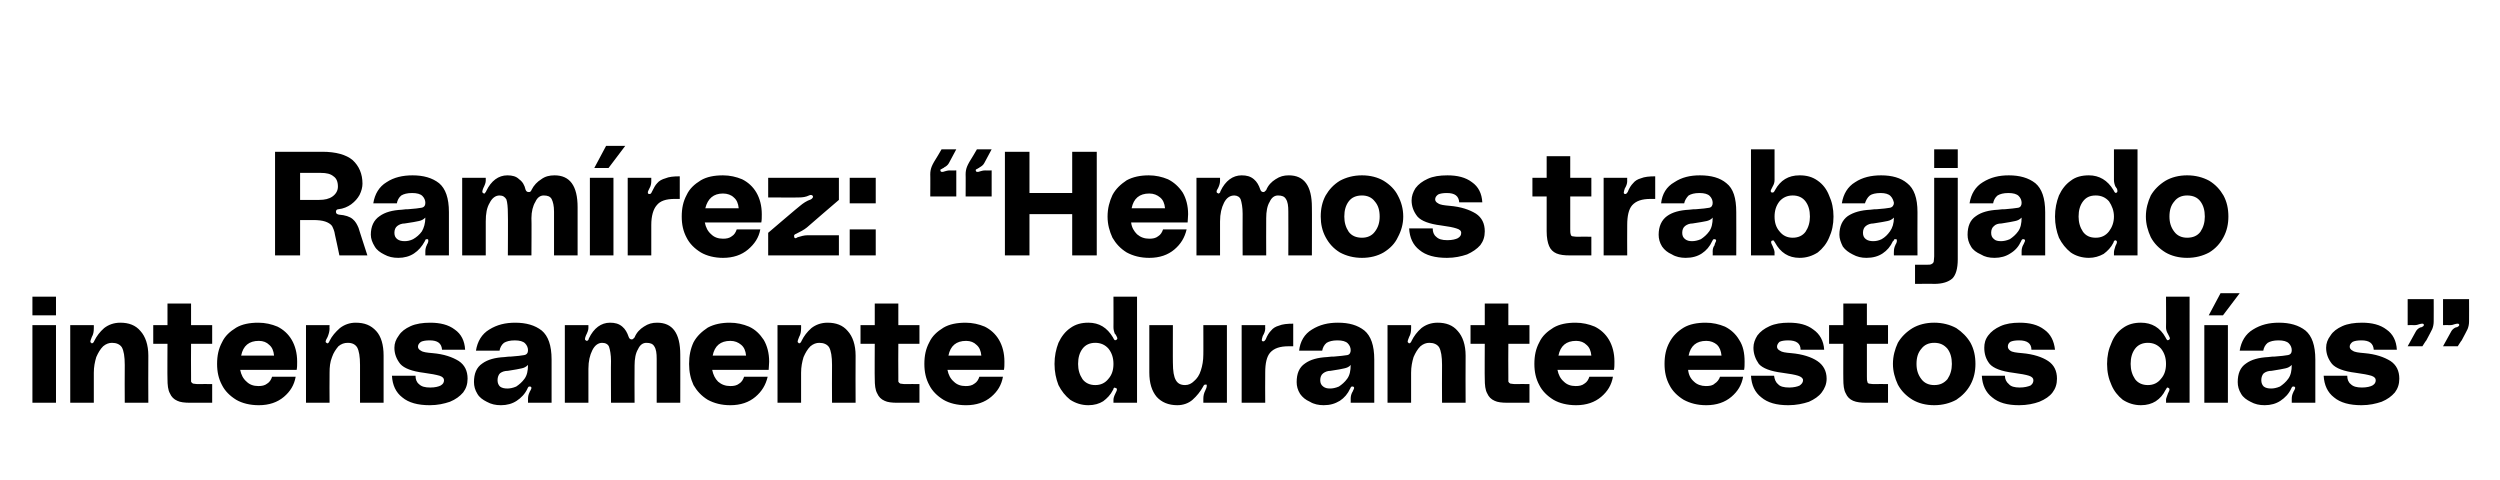
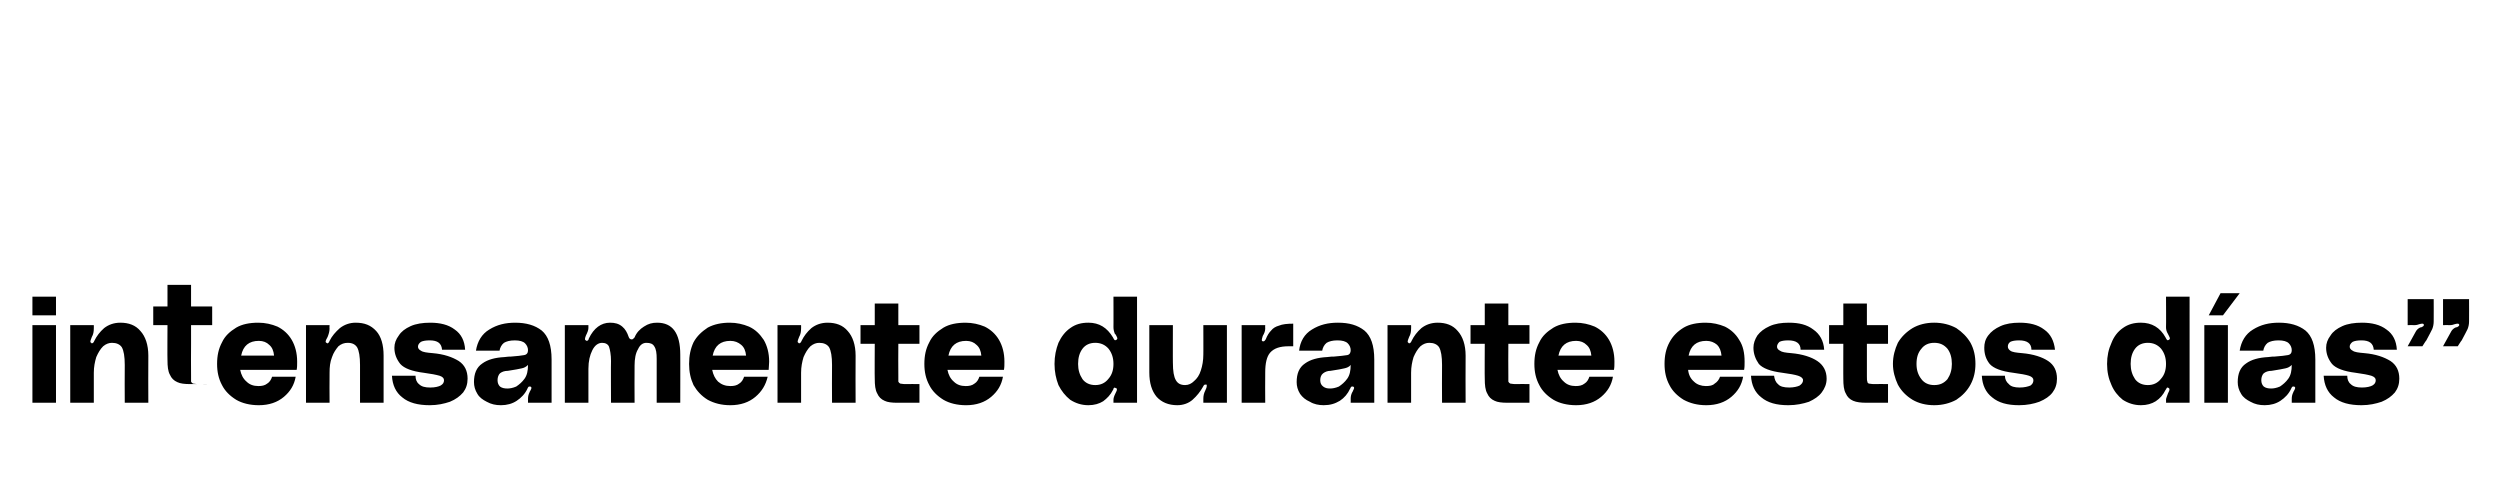
<svg xmlns="http://www.w3.org/2000/svg" version="1.1" width="509px" height="97.8px" viewBox="0 -28 509 97.8" style="top:-28px">
  <desc>Ram rez: “Hemos trabajado intensamente durante estos d as”</desc>
  <defs />
  <g id="Polygon36906">
-     <path d="m6.6 32.4h4.8v3.8H6.6v-3.8zm0 5.8h4.8V54H6.6V38.2zm17.9-.5c1.7 0 3.1.5 4.1 1.7c1 1.1 1.6 2.8 1.6 5c-.04 0 0 9.6 0 9.6h-4.8s-.04-7.68 0-7.7c0-1.7-.2-2.9-.6-3.6c-.4-.6-1.1-.9-2-.9c-.6 0-1.2.2-1.8.7c-.6.6-1 1.3-1.4 2.2c-.3 1-.5 2-.5 3.2c.02.01 0 6.1 0 6.1h-4.8V38.2h4.8s.02.71 0 .7c0 .6-.1 1.2-.4 1.7c-.2.5-.3.8-.3.9c0 .2.1.3.2.3c0 .1.1.1.1.1c.2 0 .4-.2.5-.5c.5-1 1.1-1.8 2-2.6c.9-.7 2-1.1 3.3-1.1zM38.9 42s-.04 6.6 0 6.6v1.1c.1.2.2.3.4.4c.2 0 .5.1 1 .1c0-.04 2.9 0 2.9 0v3.8h-4.5c-1.1 0-2-.1-2.6-.4c-.7-.3-1.2-.8-1.5-1.5c-.4-.7-.5-1.7-.5-3c-.04.04 0-7.1 0-7.1h-2.9v-3.8h2.9v-4.4h4.8v4.4h4.3v3.8h-4.3zm21.6 3.6c0 .7 0 1.2-.1 1.7H48.9c.2 1 .6 1.8 1.3 2.4c.6.6 1.4.9 2.4.9c.7 0 1.3-.1 1.8-.5c.5-.3.8-.8 1-1.4h4.8c-.3 1.7-1.1 3-2.4 4.1c-1.3 1.1-3 1.7-5.1 1.7c-1.8 0-3.4-.4-4.6-1.1c-1.3-.8-2.3-1.8-2.9-3c-.7-1.3-1-2.7-1-4.3c0-1.7.3-3.1 1-4.4c.6-1.3 1.6-2.2 2.9-3c1.2-.7 2.7-1 4.5-1c1.4 0 2.7.3 3.9.8c1.2.6 2.2 1.5 2.9 2.7c.7 1.2 1.1 2.7 1.1 4.4zm-7.8-4.2c-2 0-3.2 1-3.6 3h6.7c-.1-1-.4-1.7-1-2.2c-.5-.5-1.2-.8-2.1-.8zm19.7-3.7c1.8 0 3.1.5 4.2 1.7c1 1.1 1.5 2.8 1.5 5v9.6h-4.8v-7.7c0-1.7-.2-2.9-.6-3.6c-.4-.6-1-.9-1.9-.9c-.7 0-1.3.2-1.9.7c-.5.6-1 1.3-1.3 2.2c-.4 1-.5 2-.5 3.2c-.04.01 0 6.1 0 6.1h-4.8V38.2h4.8s-.04.71 0 .7c0 .6-.2 1.2-.4 1.7c-.3.5-.4.8-.4.9c0 .2.1.3.2.3c.1.1.1.1.2.1c.1 0 .3-.2.4-.5c.5-1 1.2-1.8 2.1-2.6c.9-.7 2-1.1 3.2-1.1zm12.2 10.8c0 .7.2 1.3.7 1.7c.5.5 1.2.7 2.3.7c1 0 1.7-.2 2.1-.4c.5-.3.7-.6.7-1.1c0-.4-.3-.7-.9-.9c-.7-.2-1.7-.4-3.2-.6c-2.4-.3-4-.9-4.8-1.8c-.8-1-1.2-2.1-1.2-3.3c0-.9.3-1.7.9-2.5c.5-.8 1.3-1.4 2.4-1.9c1.1-.5 2.5-.7 4-.7c2 0 3.7.4 5 1.4c1.3.9 2 2.3 2.1 4.1H90c-.1-1.3-.9-1.9-2.5-1.9c-.8 0-1.4.1-1.8.3c-.4.3-.6.6-.6 1c0 .3.2.6.6.8c.4.3 1.2.4 2.4.5c2.3.2 4 .8 5.3 1.6c1.2.8 1.8 2 1.8 3.6c0 1.1-.3 2-.9 2.8c-.7.8-1.5 1.4-2.7 1.9c-1.2.4-2.5.7-4.1.7c-2.4 0-4.3-.5-5.6-1.6c-1.3-1-2-2.5-2.1-4.4c.04-.02 4.8 0 4.8 0c0 0-.02-.02 0 0zm11.9 1.3c0-1.7.5-3 1.7-3.8c1.1-.8 2.6-1.2 4.5-1.3c.6-.1 1.1-.1 1.3-.1c1.3-.1 2.2-.2 2.7-.3c.6-.1.8-.5.8-1c0-.5-.2-1-.6-1.4c-.4-.4-1.1-.6-2.1-.6c-1 0-1.7.2-2.2.5c-.5.4-.8 1-.9 1.6h-4.8c.3-1.9 1.2-3.4 2.7-4.3c1.6-1 3.3-1.4 5.3-1.4c2.2 0 4 .5 5.4 1.6c1.3 1.1 2 3 2 5.9v8.8h-4.8v-.8c0-.5.1-.9.3-1.3c0-.1.1-.2.2-.4c.1-.2.2-.4.2-.5c0-.2-.1-.2-.2-.3h-.2c-.1 0-.2 0-.3.2c-.1.1-.1.2-.1.2c-.5 1.1-1.3 1.9-2.2 2.5c-.9.6-2 .9-3.2.9c-1.1 0-2-.2-2.9-.7c-.8-.4-1.5-.9-1.9-1.6c-.5-.8-.7-1.6-.7-2.4zm11-3.5c-.4.4-.8.6-1.3.7c-.5.1-1.4.3-2.8.5c-.7 0-1.2.2-1.6.5c-.3.3-.5.8-.5 1.4c0 .6.2 1 .5 1.3c.4.3.9.4 1.5.4c.5 0 1.1-.1 1.8-.4c.6-.4 1.2-.9 1.7-1.6c.5-.7.7-1.6.7-2.8zm26.3-8.6c3.1 0 4.7 2.1 4.7 6.5c.02-.04 0 9.8 0 9.8h-4.8s.02-8.88 0-8.9c0-1.2-.1-2-.5-2.6c-.3-.5-.8-.7-1.6-.7c-.7 0-1.3.4-1.7 1.3c-.5.8-.7 2-.7 3.3c-.04.04 0 7.6 0 7.6h-4.8s-.04-8.52 0-8.5c0-1.3-.2-2.3-.4-2.9c-.2-.5-.7-.8-1.4-.8c-.8 0-1.5.5-2 1.5c-.5 1-.8 2.2-.8 3.8v6.9H115V38.2h4.8v.6c0 .4-.2.9-.5 1.5c-.1.3-.2.5-.2.7c0 .2.1.3.2.3c.1.1.1.1.2.1c.1 0 .2-.1.3-.2c0-.1.1-.2.1-.3c1-2.1 2.5-3.2 4.3-3.2c1 0 1.8.2 2.5.8c.6.5 1 1.2 1.3 2.1c.1.3.3.5.6.5c.1 0 .2 0 .3-.1l.3-.3c.4-1 1.1-1.7 1.9-2.2c.9-.6 1.7-.8 2.7-.8zm22.8 7.9c0 .7-.1 1.2-.1 1.7H145c.2 1 .6 1.8 1.2 2.4c.7.6 1.5.9 2.5.9c.7 0 1.3-.1 1.8-.5c.5-.3.8-.8 1-1.4h4.8c-.4 1.7-1.2 3-2.5 4.1c-1.3 1.1-3 1.7-5.1 1.7c-1.8 0-3.3-.4-4.6-1.1c-1.3-.8-2.2-1.8-2.9-3c-.6-1.3-.9-2.7-.9-4.3c0-1.7.3-3.1.9-4.4c.7-1.3 1.7-2.2 2.9-3c1.3-.7 2.8-1 4.5-1c1.4 0 2.7.3 3.9.8c1.3.6 2.2 1.5 3 2.7c.7 1.2 1.1 2.7 1.1 4.4zm-7.9-4.2c-2 0-3.2 1-3.6 3h6.8c-.1-1-.4-1.7-1-2.2c-.6-.5-1.3-.8-2.2-.8zm19.8-3.7c1.7 0 3.1.5 4.1 1.7c1 1.1 1.6 2.8 1.6 5c-.04 0 0 9.6 0 9.6h-4.8s-.04-7.68 0-7.7c0-1.7-.2-2.9-.6-3.6c-.4-.6-1.1-.9-2-.9c-.6 0-1.2.2-1.8.7c-.6.6-1 1.3-1.4 2.2c-.3 1-.5 2-.5 3.2c.02.01 0 6.1 0 6.1h-4.8V38.2h4.8s.02.71 0 .7c0 .6-.1 1.2-.4 1.7c-.2.5-.3.8-.3.9c0 .2.1.3.2.3c0 .1.1.1.1.1c.2 0 .4-.2.5-.5c.5-1 1.1-1.8 2-2.6c.9-.7 2-1.1 3.3-1.1zm14.4 4.3s-.04 6.6 0 6.6v1.1c.1.2.2.3.4.4c.2 0 .5.1 1 .1c0-.04 2.9 0 2.9 0v3.8h-4.5c-1.1 0-2-.1-2.6-.4c-.7-.3-1.2-.8-1.5-1.5c-.4-.7-.5-1.7-.5-3c-.04.04 0-7.1 0-7.1h-2.9v-3.8h2.9v-4.4h4.8v4.4h4.3v3.8h-4.3zm21.6 3.6c0 .7 0 1.2-.1 1.7h-11.5c.2 1 .6 1.8 1.3 2.4c.6.6 1.4.9 2.4.9c.7 0 1.3-.1 1.8-.5c.5-.3.8-.8 1-1.4h4.8c-.3 1.7-1.1 3-2.4 4.1c-1.3 1.1-3 1.7-5.1 1.7c-1.8 0-3.4-.4-4.6-1.1c-1.3-.8-2.3-1.8-2.9-3c-.7-1.3-1-2.7-1-4.3c0-1.7.3-3.1 1-4.4c.6-1.3 1.6-2.2 2.9-3c1.2-.7 2.7-1 4.5-1c1.4 0 2.7.3 3.9.8c1.2.6 2.2 1.5 2.9 2.7c.7 1.2 1.1 2.7 1.1 4.4zm-7.8-4.2c-2 0-3.2 1-3.6 3h6.7c-.1-1-.4-1.7-1-2.2c-.5-.5-1.2-.8-2.1-.8zM231.5 54h-4.8s.02-.57 0-.6c0-.3.1-.7.4-1.3c.2-.4.3-.6.3-.8c0-.2-.1-.3-.3-.3l-.1-.1c-.1 0-.2.1-.3.2c0 .2-.1.3-.1.3c-.5 1-1.2 1.7-2 2.3c-.8.5-1.8.8-3 .8c-1.4 0-2.6-.4-3.7-1.1c-1-.8-1.8-1.8-2.4-3c-.5-1.3-.8-2.7-.8-4.3c0-1.6.3-3 .8-4.3c.6-1.3 1.4-2.3 2.4-3c1.1-.8 2.3-1.1 3.7-1.1c2.2 0 3.8 1 5 3c.1.2.2.4.3.5c.1.1.2.1.4 0c.1-.1.2-.2.2-.3c0-.1-.1-.3-.2-.5c-.1-.2-.2-.4-.3-.4c-.2-.5-.3-.9-.3-1.4c.02.04 0-6.2 0-6.2h4.8V54zm-8.5-3.6c1.1 0 2-.4 2.7-1.3c.7-.8 1-1.8 1-3c0-1.2-.3-2.2-1-3.1c-.7-.8-1.6-1.2-2.7-1.2c-1.1 0-2 .4-2.6 1.2c-.6.8-.9 1.8-.9 3.1c0 1.2.3 2.2.9 3.1c.6.8 1.5 1.2 2.6 1.2zm16.7 4.1c-1.8 0-3.2-.6-4.2-1.7c-1-1.2-1.5-2.8-1.5-5c-.02-.04 0-9.6 0-9.6h4.8s-.02 7.64 0 7.6c0 1.8.2 2.9.6 3.6c.4.7 1 1 1.9 1c.7 0 1.3-.3 1.8-.8c.6-.5 1.1-1.2 1.4-2.2c.3-.9.5-2 .5-3.2c.02.05 0-6 0-6h4.8V54H245s.02-.75 0-.8c0-.6.1-1.1.4-1.7c.2-.4.3-.7.3-.9c0-.2 0-.3-.1-.3h-.2c-.2 0-.3.1-.5.5c-.5.9-1.2 1.8-2.1 2.6c-.8.7-1.9 1.1-3.1 1.1zm17.5-13c.2 0 .3-.1.5-.4c.3-.8.7-1.4 1.1-1.8c.4-.5.9-.8 1.6-1c.7-.3 1.7-.4 2.9-.4v4.6h-.9c-1.8 0-3 .4-3.8 1.3c-.7.8-1 2.2-1 4c-.04.05 0 6.2 0 6.2h-4.8V38.2h4.8s-.04.68 0 .7c0 .5-.2 1-.5 1.5c-.1.4-.2.6-.2.8c0 .2.1.3.3.3zm6.8 8.3c0-1.7.5-3 1.7-3.8c1.1-.8 2.6-1.2 4.5-1.3c.7-.1 1.1-.1 1.4-.1c1.2-.1 2.1-.2 2.7-.3c.5-.1.7-.5.7-1c0-.5-.2-1-.6-1.4c-.4-.4-1.1-.6-2.1-.6c-1 0-1.7.2-2.2.5c-.5.4-.8 1-.9 1.6h-4.7c.2-1.9 1.1-3.4 2.6-4.3c1.6-1 3.3-1.4 5.3-1.4c2.3 0 4 .5 5.4 1.6c1.3 1.1 2 3 2 5.9c.02.04 0 8.8 0 8.8H275s.02-.81 0-.8c0-.5.1-.9.3-1.3c.1-.1.1-.2.2-.4c.1-.2.2-.4.2-.5c0-.2-.1-.2-.2-.3h-.2c-.1 0-.2 0-.3.2c0 .1-.1.2-.1.2c-.5 1.1-1.2 1.9-2.1 2.5c-1 .6-2 .9-3.3.9c-1 0-2-.2-2.8-.7c-.9-.4-1.5-.9-2-1.6c-.5-.8-.7-1.6-.7-2.4zm11-3.5c-.3.4-.8.6-1.3.7c-.4.1-1.4.3-2.8.5c-.6 0-1.1.2-1.5.5c-.4.3-.6.8-.6 1.4c0 .6.2 1 .6 1.3c.4.3.8.4 1.4.4c.5 0 1.1-.1 1.8-.4c.6-.4 1.2-.9 1.7-1.6c.5-.7.7-1.6.7-2.8zm17.7-8.6c1.7 0 3.1.5 4.1 1.7c1 1.1 1.6 2.8 1.6 5c-.04 0 0 9.6 0 9.6h-4.8s-.04-7.68 0-7.7c0-1.7-.2-2.9-.6-3.6c-.4-.6-1.1-.9-2-.9c-.6 0-1.2.2-1.8.7c-.6.6-1 1.3-1.4 2.2c-.3 1-.5 2-.5 3.2c.02.01 0 6.1 0 6.1h-4.8V38.2h4.8s.02.71 0 .7c0 .6-.1 1.2-.4 1.7c-.2.5-.3.8-.3.9c0 .2.1.3.2.3c0 .1.1.1.1.1c.2 0 .4-.2.5-.5c.5-1 1.1-1.8 2-2.6c.9-.7 2-1.1 3.3-1.1zm14.4 4.3s-.04 6.6 0 6.6v1.1c.1.2.2.3.4.4c.2 0 .5.1 1 .1c0-.04 2.9 0 2.9 0v3.8h-4.5c-1.1 0-2-.1-2.6-.4c-.7-.3-1.2-.8-1.5-1.5c-.4-.7-.5-1.7-.5-3c-.04.04 0-7.1 0-7.1h-2.9v-3.8h2.9v-4.4h4.8v4.4h4.3v3.8h-4.3zm21.6 3.6c0 .7 0 1.2-.1 1.7h-11.5c.2 1 .6 1.8 1.3 2.4c.6.6 1.4.9 2.4.9c.7 0 1.3-.1 1.8-.5c.5-.3.8-.8 1-1.4h4.8c-.3 1.7-1.1 3-2.4 4.1c-1.3 1.1-3 1.7-5.1 1.7c-1.8 0-3.4-.4-4.6-1.1c-1.3-.8-2.3-1.8-2.9-3c-.7-1.3-1-2.7-1-4.3c0-1.7.3-3.1 1-4.4c.6-1.3 1.6-2.2 2.9-3c1.2-.7 2.7-1 4.5-1c1.4 0 2.7.3 3.9.8c1.2.6 2.2 1.5 2.9 2.7c.7 1.2 1.1 2.7 1.1 4.4zm-7.8-4.2c-2 0-3.2 1-3.6 3h6.7c-.1-1-.4-1.7-1-2.2c-.5-.5-1.2-.8-2.1-.8zm34.3 4.2c0 .7 0 1.2-.1 1.7h-11.4c.1 1 .5 1.8 1.2 2.4c.6.6 1.5.9 2.4.9c.8 0 1.4-.1 1.8-.5c.5-.3.9-.8 1.1-1.4h4.7c-.3 1.7-1.1 3-2.4 4.1c-1.3 1.1-3 1.7-5.1 1.7c-1.8 0-3.3-.4-4.6-1.1c-1.3-.8-2.3-1.8-2.9-3c-.7-1.3-1-2.7-1-4.3c0-1.7.3-3.1 1-4.4c.7-1.3 1.6-2.2 2.9-3c1.2-.7 2.7-1 4.5-1c1.4 0 2.7.3 3.9.8c1.2.6 2.2 1.5 2.9 2.7c.8 1.2 1.1 2.7 1.1 4.4zm-7.8-4.2c-2 0-3.2 1-3.6 3h6.7c-.1-1-.4-1.7-.9-2.2c-.6-.5-1.3-.8-2.2-.8zm13.8 7.1c.1.7.3 1.3.8 1.7c.4.5 1.2.7 2.3.7c.9 0 1.7-.2 2.1-.4c.4-.3.7-.6.7-1.1c0-.4-.4-.7-1-.9c-.6-.2-1.7-.4-3.2-.6c-2.4-.3-4-.9-4.8-1.8c-.7-1-1.1-2.1-1.1-3.3c0-.9.3-1.7.8-2.5c.6-.8 1.4-1.4 2.5-1.9c1.1-.5 2.4-.7 3.9-.7c2.1 0 3.7.4 5 1.4c1.3.9 2.1 2.3 2.2 4.1h-4.8c0-1.3-.9-1.9-2.5-1.9c-.8 0-1.4.1-1.8.3c-.3.3-.5.6-.5 1c0 .3.2.6.6.8c.4.3 1.1.4 2.3.5c2.3.2 4.1.8 5.3 1.6c1.2.8 1.9 2 1.9 3.6c0 1.1-.4 2-1 2.8c-.6.8-1.5 1.4-2.6 1.9c-1.2.4-2.6.7-4.2.7c-2.4 0-4.2-.5-5.5-1.6c-1.3-1-2-2.5-2.1-4.4c0-.02 4.7 0 4.7 0c0 0 .04-.02 0 0zm18.9-6.5s-.02 6.6 0 6.6c0 .5 0 .9.1 1.1c0 .2.1.3.3.4c.2 0 .5.1 1 .1c.02-.04 2.9 0 2.9 0v3.8H380c-1.1 0-2-.1-2.7-.4c-.7-.3-1.2-.8-1.5-1.5c-.4-.7-.5-1.7-.5-3c-.02.04 0-7.1 0-7.1h-2.9v-3.8h2.9v-4.4h4.8v4.4h4.3v3.8h-4.3zm13.7-4.3c1.7 0 3.2.4 4.5 1.1c1.2.8 2.2 1.8 2.9 3c.7 1.3 1 2.7 1 4.3c0 1.5-.3 2.9-1 4.2c-.7 1.3-1.7 2.3-2.9 3.1c-1.3.7-2.8 1.1-4.5 1.1c-1.7 0-3.2-.4-4.4-1.1c-1.3-.8-2.3-1.8-3-3.1c-.6-1.3-1-2.7-1-4.2c0-1.6.4-3 1-4.3c.7-1.2 1.7-2.2 3-3c1.2-.7 2.7-1.1 4.4-1.1zm0 12.7c1.2 0 2-.4 2.7-1.2c.6-.9.9-1.9.9-3.1c0-1.3-.3-2.3-.9-3.1c-.7-.8-1.5-1.2-2.7-1.2c-1.1 0-2 .4-2.6 1.2c-.7.8-1 1.8-1 3.1c0 1.2.3 2.2 1 3.1c.6.8 1.5 1.2 2.6 1.2zm14.4-1.9c0 .7.3 1.3.8 1.7c.4.5 1.2.7 2.2.7c1 0 1.7-.2 2.2-.4c.4-.3.6-.6.6-1.1c0-.4-.3-.7-.9-.9c-.6-.2-1.7-.4-3.2-.6c-2.4-.3-4-.9-4.8-1.8c-.8-1-1.1-2.1-1.1-3.3c0-.9.2-1.7.8-2.5c.6-.8 1.4-1.4 2.5-1.9c1.1-.5 2.4-.7 3.9-.7c2 0 3.7.4 5 1.4c1.3.9 2 2.3 2.2 4.1h-4.8c0-1.3-.9-1.9-2.5-1.9c-.8 0-1.4.1-1.8.3c-.4.3-.5.6-.5 1c0 .3.2.6.5.8c.4.3 1.2.4 2.4.5c2.3.2 4.1.8 5.3 1.6c1.2.8 1.8 2 1.8 3.6c0 1.1-.3 2-.9 2.8c-.6.8-1.5 1.4-2.7 1.9c-1.1.4-2.5.7-4.1.7c-2.4 0-4.2-.5-5.5-1.6c-1.3-1-2-2.5-2.1-4.4c-.02-.02 4.7 0 4.7 0c0 0 .02-.02 0 0zm37.6 5.5H441s.04-.57 0-.6c0-.3.2-.7.4-1.3c.2-.4.3-.6.3-.8c0-.2-.1-.3-.2-.3l-.1-.1c-.2 0-.3.1-.3.2c-.1.2-.2.3-.2.3c-.5 1-1.1 1.7-2 2.3c-.8.5-1.8.8-3 .8c-1.4 0-2.6-.4-3.7-1.1c-1-.8-1.8-1.8-2.3-3c-.6-1.3-.9-2.7-.9-4.3c0-1.6.3-3 .9-4.3c.5-1.3 1.3-2.3 2.3-3c1.1-.8 2.3-1.1 3.7-1.1c2.2 0 3.9 1 5 3c.1.2.2.4.3.5c.1.1.2.1.4 0c.1-.1.2-.2.2-.3c0-.1-.1-.3-.2-.5l-.2-.4c-.3-.5-.4-.9-.4-1.4c.04.04 0-6.2 0-6.2h4.8V54zm-8.5-3.6c1.1 0 2-.4 2.7-1.3c.7-.8 1-1.8 1-3c0-1.2-.3-2.2-1-3.1c-.7-.8-1.6-1.2-2.7-1.2c-1.1 0-2 .4-2.6 1.2c-.6.8-.9 1.8-.9 3.1c0 1.2.3 2.2.9 3.1c.6.8 1.5 1.2 2.6 1.2zm14.8-18.7h3.9l-3.4 4.5h-2.9l2.4-4.5zm1.5 6.5V54h-4.8V38.2h4.8zm2 11.6c0-1.7.5-3 1.7-3.8c1.1-.8 2.6-1.2 4.5-1.3c.6-.1 1.1-.1 1.3-.1c1.3-.1 2.2-.2 2.7-.3c.6-.1.8-.5.8-1c0-.5-.2-1-.6-1.4c-.4-.4-1.1-.6-2.1-.6c-1 0-1.7.2-2.2.5c-.5.4-.8 1-.9 1.6H456c.3-1.9 1.2-3.4 2.7-4.3c1.6-1 3.3-1.4 5.3-1.4c2.2 0 4 .5 5.4 1.6c1.3 1.1 2 3 2 5.9v8.8h-4.8v-.8c0-.5.1-.9.3-1.3c0-.1.1-.2.2-.4c.1-.2.2-.4.2-.5c0-.2-.1-.2-.2-.3h-.2c-.1 0-.2 0-.3.2c-.1.1-.1.2-.1.2c-.5 1.1-1.3 1.9-2.2 2.5c-.9.6-2 .9-3.2.9c-1.1 0-2-.2-2.9-.7c-.8-.4-1.5-.9-1.9-1.6c-.5-.8-.7-1.6-.7-2.4zm11-3.5c-.4.4-.8.6-1.3.7c-.5.1-1.4.3-2.8.5c-.7 0-1.2.2-1.6.5c-.3.3-.5.8-.5 1.4c0 .6.2 1 .5 1.3c.4.3.9.4 1.5.4c.5 0 1.1-.1 1.8-.4c.6-.4 1.2-.9 1.7-1.6c.5-.7.7-1.6.7-2.8zm11.3 2.2c0 .7.2 1.3.7 1.7c.5.5 1.2.7 2.3.7c1 0 1.7-.2 2.1-.4c.5-.3.7-.6.7-1.1c0-.4-.3-.7-.9-.9c-.7-.2-1.7-.4-3.2-.6c-2.4-.3-4-.9-4.8-1.8c-.8-1-1.2-2.1-1.2-3.3c0-.9.3-1.7.9-2.5c.5-.8 1.3-1.4 2.4-1.9c1.1-.5 2.5-.7 4-.7c2 0 3.7.4 5 1.4c1.3.9 2 2.3 2.1 4.1h-4.7c-.1-1.3-.9-1.9-2.5-1.9c-.8 0-1.4.1-1.8.3c-.4.3-.6.6-.6 1c0 .3.2.6.6.8c.4.3 1.2.4 2.4.5c2.3.2 4 .8 5.3 1.6c1.2.8 1.8 2 1.8 3.6c0 1.1-.3 2-.9 2.8c-.7.8-1.5 1.4-2.7 1.9c-1.2.4-2.5.7-4.1.7c-2.4 0-4.3-.5-5.6-1.6c-1.3-1-2-2.5-2.1-4.4c.04-.02 4.8 0 4.8 0c0 0-.02-.02 0 0zm13.9-8.9c.2-.4.5-.7.9-.9c.1 0 .2-.1.4-.1c.1-.1.3-.2.3-.2c.1-.1.1-.2.1-.3c-.1-.2-.2-.2-.3-.2c-.1 0-.3 0-.6.1c-.3.1-.6.2-1 .2c-.01-.04-1.4 0-1.4 0v-5.3h5.3s.02 4.51 0 4.5c0 .6-.1 1.1-.3 1.6c-.2.4-.6 1.2-1.2 2.3c-.04-.02-.8 1.2-.8 1.2h-3l1.6-2.9s-.03.03 0 0zm7.2 0c.2-.4.5-.7.9-.9c.1 0 .2-.1.4-.1c.1-.1.3-.2.3-.2c.1-.1.1-.2.1-.3c-.1-.2-.2-.2-.3-.2c-.1 0-.3 0-.6.1c-.3.1-.6.2-1 .2c-.01-.04-1.4 0-1.4 0v-5.3h5.3s.02 4.51 0 4.5c0 .6-.1 1.1-.3 1.6c-.2.4-.6 1.2-1.2 2.3c-.04-.02-.8 1.2-.8 1.2h-3l1.6-2.9s-.03.03 0 0z" stroke="none" fill="#000" />
+     <path d="m6.6 32.4h4.8v3.8H6.6v-3.8zm0 5.8h4.8V54H6.6V38.2zm17.9-.5c1.7 0 3.1.5 4.1 1.7c1 1.1 1.6 2.8 1.6 5c-.04 0 0 9.6 0 9.6h-4.8s-.04-7.68 0-7.7c0-1.7-.2-2.9-.6-3.6c-.4-.6-1.1-.9-2-.9c-.6 0-1.2.2-1.8.7c-.6.6-1 1.3-1.4 2.2c-.3 1-.5 2-.5 3.2c.02.01 0 6.1 0 6.1h-4.8V38.2h4.8s.02.71 0 .7c0 .6-.1 1.2-.4 1.7c-.2.5-.3.8-.3.9c0 .2.1.3.2.3c0 .1.1.1.1.1c.2 0 .4-.2.5-.5c.5-1 1.1-1.8 2-2.6c.9-.7 2-1.1 3.3-1.1zM38.9 42s-.04 6.6 0 6.6v1.1c.1.2.2.3.4.4c.2 0 .5.1 1 .1c0-.04 2.9 0 2.9 0h-4.5c-1.1 0-2-.1-2.6-.4c-.7-.3-1.2-.8-1.5-1.5c-.4-.7-.5-1.7-.5-3c-.04.04 0-7.1 0-7.1h-2.9v-3.8h2.9v-4.4h4.8v4.4h4.3v3.8h-4.3zm21.6 3.6c0 .7 0 1.2-.1 1.7H48.9c.2 1 .6 1.8 1.3 2.4c.6.6 1.4.9 2.4.9c.7 0 1.3-.1 1.8-.5c.5-.3.8-.8 1-1.4h4.8c-.3 1.7-1.1 3-2.4 4.1c-1.3 1.1-3 1.7-5.1 1.7c-1.8 0-3.4-.4-4.6-1.1c-1.3-.8-2.3-1.8-2.9-3c-.7-1.3-1-2.7-1-4.3c0-1.7.3-3.1 1-4.4c.6-1.3 1.6-2.2 2.9-3c1.2-.7 2.7-1 4.5-1c1.4 0 2.7.3 3.9.8c1.2.6 2.2 1.5 2.9 2.7c.7 1.2 1.1 2.7 1.1 4.4zm-7.8-4.2c-2 0-3.2 1-3.6 3h6.7c-.1-1-.4-1.7-1-2.2c-.5-.5-1.2-.8-2.1-.8zm19.7-3.7c1.8 0 3.1.5 4.2 1.7c1 1.1 1.5 2.8 1.5 5v9.6h-4.8v-7.7c0-1.7-.2-2.9-.6-3.6c-.4-.6-1-.9-1.9-.9c-.7 0-1.3.2-1.9.7c-.5.6-1 1.3-1.3 2.2c-.4 1-.5 2-.5 3.2c-.04.01 0 6.1 0 6.1h-4.8V38.2h4.8s-.04.71 0 .7c0 .6-.2 1.2-.4 1.7c-.3.5-.4.8-.4.9c0 .2.1.3.2.3c.1.1.1.1.2.1c.1 0 .3-.2.4-.5c.5-1 1.2-1.8 2.1-2.6c.9-.7 2-1.1 3.2-1.1zm12.2 10.8c0 .7.2 1.3.7 1.7c.5.5 1.2.7 2.3.7c1 0 1.7-.2 2.1-.4c.5-.3.7-.6.7-1.1c0-.4-.3-.7-.9-.9c-.7-.2-1.7-.4-3.2-.6c-2.4-.3-4-.9-4.8-1.8c-.8-1-1.2-2.1-1.2-3.3c0-.9.3-1.7.9-2.5c.5-.8 1.3-1.4 2.4-1.9c1.1-.5 2.5-.7 4-.7c2 0 3.7.4 5 1.4c1.3.9 2 2.3 2.1 4.1H90c-.1-1.3-.9-1.9-2.5-1.9c-.8 0-1.4.1-1.8.3c-.4.3-.6.6-.6 1c0 .3.2.6.6.8c.4.3 1.2.4 2.4.5c2.3.2 4 .8 5.3 1.6c1.2.8 1.8 2 1.8 3.6c0 1.1-.3 2-.9 2.8c-.7.8-1.5 1.4-2.7 1.9c-1.2.4-2.5.7-4.1.7c-2.4 0-4.3-.5-5.6-1.6c-1.3-1-2-2.5-2.1-4.4c.04-.02 4.8 0 4.8 0c0 0-.02-.02 0 0zm11.9 1.3c0-1.7.5-3 1.7-3.8c1.1-.8 2.6-1.2 4.5-1.3c.6-.1 1.1-.1 1.3-.1c1.3-.1 2.2-.2 2.7-.3c.6-.1.8-.5.8-1c0-.5-.2-1-.6-1.4c-.4-.4-1.1-.6-2.1-.6c-1 0-1.7.2-2.2.5c-.5.4-.8 1-.9 1.6h-4.8c.3-1.9 1.2-3.4 2.7-4.3c1.6-1 3.3-1.4 5.3-1.4c2.2 0 4 .5 5.4 1.6c1.3 1.1 2 3 2 5.9v8.8h-4.8v-.8c0-.5.1-.9.3-1.3c0-.1.1-.2.2-.4c.1-.2.2-.4.2-.5c0-.2-.1-.2-.2-.3h-.2c-.1 0-.2 0-.3.2c-.1.1-.1.2-.1.2c-.5 1.1-1.3 1.9-2.2 2.5c-.9.6-2 .9-3.2.9c-1.1 0-2-.2-2.9-.7c-.8-.4-1.5-.9-1.9-1.6c-.5-.8-.7-1.6-.7-2.4zm11-3.5c-.4.4-.8.6-1.3.7c-.5.1-1.4.3-2.8.5c-.7 0-1.2.2-1.6.5c-.3.3-.5.8-.5 1.4c0 .6.2 1 .5 1.3c.4.3.9.4 1.5.4c.5 0 1.1-.1 1.8-.4c.6-.4 1.2-.9 1.7-1.6c.5-.7.7-1.6.7-2.8zm26.3-8.6c3.1 0 4.7 2.1 4.7 6.5c.02-.04 0 9.8 0 9.8h-4.8s.02-8.88 0-8.9c0-1.2-.1-2-.5-2.6c-.3-.5-.8-.7-1.6-.7c-.7 0-1.3.4-1.7 1.3c-.5.8-.7 2-.7 3.3c-.04.04 0 7.6 0 7.6h-4.8s-.04-8.52 0-8.5c0-1.3-.2-2.3-.4-2.9c-.2-.5-.7-.8-1.4-.8c-.8 0-1.5.5-2 1.5c-.5 1-.8 2.2-.8 3.8v6.9H115V38.2h4.8v.6c0 .4-.2.9-.5 1.5c-.1.3-.2.5-.2.7c0 .2.1.3.2.3c.1.1.1.1.2.1c.1 0 .2-.1.3-.2c0-.1.1-.2.1-.3c1-2.1 2.5-3.2 4.3-3.2c1 0 1.8.2 2.5.8c.6.5 1 1.2 1.3 2.1c.1.3.3.5.6.5c.1 0 .2 0 .3-.1l.3-.3c.4-1 1.1-1.7 1.9-2.2c.9-.6 1.7-.8 2.7-.8zm22.8 7.9c0 .7-.1 1.2-.1 1.7H145c.2 1 .6 1.8 1.2 2.4c.7.6 1.5.9 2.5.9c.7 0 1.3-.1 1.8-.5c.5-.3.8-.8 1-1.4h4.8c-.4 1.7-1.2 3-2.5 4.1c-1.3 1.1-3 1.7-5.1 1.7c-1.8 0-3.3-.4-4.6-1.1c-1.3-.8-2.2-1.8-2.9-3c-.6-1.3-.9-2.7-.9-4.3c0-1.7.3-3.1.9-4.4c.7-1.3 1.7-2.2 2.9-3c1.3-.7 2.8-1 4.5-1c1.4 0 2.7.3 3.9.8c1.3.6 2.2 1.5 3 2.7c.7 1.2 1.1 2.7 1.1 4.4zm-7.9-4.2c-2 0-3.2 1-3.6 3h6.8c-.1-1-.4-1.7-1-2.2c-.6-.5-1.3-.8-2.2-.8zm19.8-3.7c1.7 0 3.1.5 4.1 1.7c1 1.1 1.6 2.8 1.6 5c-.04 0 0 9.6 0 9.6h-4.8s-.04-7.68 0-7.7c0-1.7-.2-2.9-.6-3.6c-.4-.6-1.1-.9-2-.9c-.6 0-1.2.2-1.8.7c-.6.6-1 1.3-1.4 2.2c-.3 1-.5 2-.5 3.2c.02.01 0 6.1 0 6.1h-4.8V38.2h4.8s.02.71 0 .7c0 .6-.1 1.2-.4 1.7c-.2.5-.3.8-.3.9c0 .2.1.3.2.3c0 .1.1.1.1.1c.2 0 .4-.2.5-.5c.5-1 1.1-1.8 2-2.6c.9-.7 2-1.1 3.3-1.1zm14.4 4.3s-.04 6.6 0 6.6v1.1c.1.2.2.3.4.4c.2 0 .5.1 1 .1c0-.04 2.9 0 2.9 0v3.8h-4.5c-1.1 0-2-.1-2.6-.4c-.7-.3-1.2-.8-1.5-1.5c-.4-.7-.5-1.7-.5-3c-.04.04 0-7.1 0-7.1h-2.9v-3.8h2.9v-4.4h4.8v4.4h4.3v3.8h-4.3zm21.6 3.6c0 .7 0 1.2-.1 1.7h-11.5c.2 1 .6 1.8 1.3 2.4c.6.6 1.4.9 2.4.9c.7 0 1.3-.1 1.8-.5c.5-.3.8-.8 1-1.4h4.8c-.3 1.7-1.1 3-2.4 4.1c-1.3 1.1-3 1.7-5.1 1.7c-1.8 0-3.4-.4-4.6-1.1c-1.3-.8-2.3-1.8-2.9-3c-.7-1.3-1-2.7-1-4.3c0-1.7.3-3.1 1-4.4c.6-1.3 1.6-2.2 2.9-3c1.2-.7 2.7-1 4.5-1c1.4 0 2.7.3 3.9.8c1.2.6 2.2 1.5 2.9 2.7c.7 1.2 1.1 2.7 1.1 4.4zm-7.8-4.2c-2 0-3.2 1-3.6 3h6.7c-.1-1-.4-1.7-1-2.2c-.5-.5-1.2-.8-2.1-.8zM231.5 54h-4.8s.02-.57 0-.6c0-.3.1-.7.4-1.3c.2-.4.3-.6.3-.8c0-.2-.1-.3-.3-.3l-.1-.1c-.1 0-.2.1-.3.2c0 .2-.1.3-.1.3c-.5 1-1.2 1.7-2 2.3c-.8.5-1.8.8-3 .8c-1.4 0-2.6-.4-3.7-1.1c-1-.8-1.8-1.8-2.4-3c-.5-1.3-.8-2.7-.8-4.3c0-1.6.3-3 .8-4.3c.6-1.3 1.4-2.3 2.4-3c1.1-.8 2.3-1.1 3.7-1.1c2.2 0 3.8 1 5 3c.1.2.2.4.3.5c.1.1.2.1.4 0c.1-.1.2-.2.2-.3c0-.1-.1-.3-.2-.5c-.1-.2-.2-.4-.3-.4c-.2-.5-.3-.9-.3-1.4c.02.04 0-6.2 0-6.2h4.8V54zm-8.5-3.6c1.1 0 2-.4 2.7-1.3c.7-.8 1-1.8 1-3c0-1.2-.3-2.2-1-3.1c-.7-.8-1.6-1.2-2.7-1.2c-1.1 0-2 .4-2.6 1.2c-.6.8-.9 1.8-.9 3.1c0 1.2.3 2.2.9 3.1c.6.8 1.5 1.2 2.6 1.2zm16.7 4.1c-1.8 0-3.2-.6-4.2-1.7c-1-1.2-1.5-2.8-1.5-5c-.02-.04 0-9.6 0-9.6h4.8s-.02 7.64 0 7.6c0 1.8.2 2.9.6 3.6c.4.7 1 1 1.9 1c.7 0 1.3-.3 1.8-.8c.6-.5 1.1-1.2 1.4-2.2c.3-.9.5-2 .5-3.2c.02.05 0-6 0-6h4.8V54H245s.02-.75 0-.8c0-.6.1-1.1.4-1.7c.2-.4.3-.7.3-.9c0-.2 0-.3-.1-.3h-.2c-.2 0-.3.1-.5.5c-.5.9-1.2 1.8-2.1 2.6c-.8.7-1.9 1.1-3.1 1.1zm17.5-13c.2 0 .3-.1.5-.4c.3-.8.7-1.4 1.1-1.8c.4-.5.9-.8 1.6-1c.7-.3 1.7-.4 2.9-.4v4.6h-.9c-1.8 0-3 .4-3.8 1.3c-.7.8-1 2.2-1 4c-.04.05 0 6.2 0 6.2h-4.8V38.2h4.8s-.04.68 0 .7c0 .5-.2 1-.5 1.5c-.1.4-.2.6-.2.8c0 .2.1.3.3.3zm6.8 8.3c0-1.7.5-3 1.7-3.8c1.1-.8 2.6-1.2 4.5-1.3c.7-.1 1.1-.1 1.4-.1c1.2-.1 2.1-.2 2.7-.3c.5-.1.7-.5.7-1c0-.5-.2-1-.6-1.4c-.4-.4-1.1-.6-2.1-.6c-1 0-1.7.2-2.2.5c-.5.4-.8 1-.9 1.6h-4.7c.2-1.9 1.1-3.4 2.6-4.3c1.6-1 3.3-1.4 5.3-1.4c2.3 0 4 .5 5.4 1.6c1.3 1.1 2 3 2 5.9c.02.04 0 8.8 0 8.8H275s.02-.81 0-.8c0-.5.1-.9.3-1.3c.1-.1.1-.2.2-.4c.1-.2.2-.4.2-.5c0-.2-.1-.2-.2-.3h-.2c-.1 0-.2 0-.3.2c0 .1-.1.2-.1.2c-.5 1.1-1.2 1.9-2.1 2.5c-1 .6-2 .9-3.3.9c-1 0-2-.2-2.8-.7c-.9-.4-1.5-.9-2-1.6c-.5-.8-.7-1.6-.7-2.4zm11-3.5c-.3.4-.8.6-1.3.7c-.4.1-1.4.3-2.8.5c-.6 0-1.1.2-1.5.5c-.4.3-.6.8-.6 1.4c0 .6.2 1 .6 1.3c.4.3.8.4 1.4.4c.5 0 1.1-.1 1.8-.4c.6-.4 1.2-.9 1.7-1.6c.5-.7.7-1.6.7-2.8zm17.7-8.6c1.7 0 3.1.5 4.1 1.7c1 1.1 1.6 2.8 1.6 5c-.04 0 0 9.6 0 9.6h-4.8s-.04-7.68 0-7.7c0-1.7-.2-2.9-.6-3.6c-.4-.6-1.1-.9-2-.9c-.6 0-1.2.2-1.8.7c-.6.6-1 1.3-1.4 2.2c-.3 1-.5 2-.5 3.2c.02.01 0 6.1 0 6.1h-4.8V38.2h4.8s.02.71 0 .7c0 .6-.1 1.2-.4 1.7c-.2.5-.3.8-.3.9c0 .2.1.3.2.3c0 .1.1.1.1.1c.2 0 .4-.2.5-.5c.5-1 1.1-1.8 2-2.6c.9-.7 2-1.1 3.3-1.1zm14.4 4.3s-.04 6.6 0 6.6v1.1c.1.2.2.3.4.4c.2 0 .5.1 1 .1c0-.04 2.9 0 2.9 0v3.8h-4.5c-1.1 0-2-.1-2.6-.4c-.7-.3-1.2-.8-1.5-1.5c-.4-.7-.5-1.7-.5-3c-.04.04 0-7.1 0-7.1h-2.9v-3.8h2.9v-4.4h4.8v4.4h4.3v3.8h-4.3zm21.6 3.6c0 .7 0 1.2-.1 1.7h-11.5c.2 1 .6 1.8 1.3 2.4c.6.6 1.4.9 2.4.9c.7 0 1.3-.1 1.8-.5c.5-.3.8-.8 1-1.4h4.8c-.3 1.7-1.1 3-2.4 4.1c-1.3 1.1-3 1.7-5.1 1.7c-1.8 0-3.4-.4-4.6-1.1c-1.3-.8-2.3-1.8-2.9-3c-.7-1.3-1-2.7-1-4.3c0-1.7.3-3.1 1-4.4c.6-1.3 1.6-2.2 2.9-3c1.2-.7 2.7-1 4.5-1c1.4 0 2.7.3 3.9.8c1.2.6 2.2 1.5 2.9 2.7c.7 1.2 1.1 2.7 1.1 4.4zm-7.8-4.2c-2 0-3.2 1-3.6 3h6.7c-.1-1-.4-1.7-1-2.2c-.5-.5-1.2-.8-2.1-.8zm34.3 4.2c0 .7 0 1.2-.1 1.7h-11.4c.1 1 .5 1.8 1.2 2.4c.6.6 1.5.9 2.4.9c.8 0 1.4-.1 1.8-.5c.5-.3.9-.8 1.1-1.4h4.7c-.3 1.7-1.1 3-2.4 4.1c-1.3 1.1-3 1.7-5.1 1.7c-1.8 0-3.3-.4-4.6-1.1c-1.3-.8-2.3-1.8-2.9-3c-.7-1.3-1-2.7-1-4.3c0-1.7.3-3.1 1-4.4c.7-1.3 1.6-2.2 2.9-3c1.2-.7 2.7-1 4.5-1c1.4 0 2.7.3 3.9.8c1.2.6 2.2 1.5 2.9 2.7c.8 1.2 1.1 2.7 1.1 4.4zm-7.8-4.2c-2 0-3.2 1-3.6 3h6.7c-.1-1-.4-1.7-.9-2.2c-.6-.5-1.3-.8-2.2-.8zm13.8 7.1c.1.7.3 1.3.8 1.7c.4.5 1.2.7 2.3.7c.9 0 1.7-.2 2.1-.4c.4-.3.7-.6.7-1.1c0-.4-.4-.7-1-.9c-.6-.2-1.7-.4-3.2-.6c-2.4-.3-4-.9-4.8-1.8c-.7-1-1.1-2.1-1.1-3.3c0-.9.3-1.7.8-2.5c.6-.8 1.4-1.4 2.5-1.9c1.1-.5 2.4-.7 3.9-.7c2.1 0 3.7.4 5 1.4c1.3.9 2.1 2.3 2.2 4.1h-4.8c0-1.3-.9-1.9-2.5-1.9c-.8 0-1.4.1-1.8.3c-.3.3-.5.6-.5 1c0 .3.2.6.6.8c.4.3 1.1.4 2.3.5c2.3.2 4.1.8 5.3 1.6c1.2.8 1.9 2 1.9 3.6c0 1.1-.4 2-1 2.8c-.6.8-1.5 1.4-2.6 1.9c-1.2.4-2.6.7-4.2.7c-2.4 0-4.2-.5-5.5-1.6c-1.3-1-2-2.5-2.1-4.4c0-.02 4.7 0 4.7 0c0 0 .04-.02 0 0zm18.9-6.5s-.02 6.6 0 6.6c0 .5 0 .9.1 1.1c0 .2.1.3.3.4c.2 0 .5.1 1 .1c.02-.04 2.9 0 2.9 0v3.8H380c-1.1 0-2-.1-2.7-.4c-.7-.3-1.2-.8-1.5-1.5c-.4-.7-.5-1.7-.5-3c-.02.04 0-7.1 0-7.1h-2.9v-3.8h2.9v-4.4h4.8v4.4h4.3v3.8h-4.3zm13.7-4.3c1.7 0 3.2.4 4.5 1.1c1.2.8 2.2 1.8 2.9 3c.7 1.3 1 2.7 1 4.3c0 1.5-.3 2.9-1 4.2c-.7 1.3-1.7 2.3-2.9 3.1c-1.3.7-2.8 1.1-4.5 1.1c-1.7 0-3.2-.4-4.4-1.1c-1.3-.8-2.3-1.8-3-3.1c-.6-1.3-1-2.7-1-4.2c0-1.6.4-3 1-4.3c.7-1.2 1.7-2.2 3-3c1.2-.7 2.7-1.1 4.4-1.1zm0 12.7c1.2 0 2-.4 2.7-1.2c.6-.9.9-1.9.9-3.1c0-1.3-.3-2.3-.9-3.1c-.7-.8-1.5-1.2-2.7-1.2c-1.1 0-2 .4-2.6 1.2c-.7.8-1 1.8-1 3.1c0 1.2.3 2.2 1 3.1c.6.8 1.5 1.2 2.6 1.2zm14.4-1.9c0 .7.3 1.3.8 1.7c.4.5 1.2.7 2.2.7c1 0 1.7-.2 2.2-.4c.4-.3.6-.6.6-1.1c0-.4-.3-.7-.9-.9c-.6-.2-1.7-.4-3.2-.6c-2.4-.3-4-.9-4.8-1.8c-.8-1-1.1-2.1-1.1-3.3c0-.9.2-1.7.8-2.5c.6-.8 1.4-1.4 2.5-1.9c1.1-.5 2.4-.7 3.9-.7c2 0 3.7.4 5 1.4c1.3.9 2 2.3 2.2 4.1h-4.8c0-1.3-.9-1.9-2.5-1.9c-.8 0-1.4.1-1.8.3c-.4.3-.5.6-.5 1c0 .3.2.6.5.8c.4.3 1.2.4 2.4.5c2.3.2 4.1.8 5.3 1.6c1.2.8 1.8 2 1.8 3.6c0 1.1-.3 2-.9 2.8c-.6.8-1.5 1.4-2.7 1.9c-1.1.4-2.5.7-4.1.7c-2.4 0-4.2-.5-5.5-1.6c-1.3-1-2-2.5-2.1-4.4c-.02-.02 4.7 0 4.7 0c0 0 .02-.02 0 0zm37.6 5.5H441s.04-.57 0-.6c0-.3.2-.7.4-1.3c.2-.4.3-.6.3-.8c0-.2-.1-.3-.2-.3l-.1-.1c-.2 0-.3.1-.3.2c-.1.2-.2.3-.2.3c-.5 1-1.1 1.7-2 2.3c-.8.5-1.8.8-3 .8c-1.4 0-2.6-.4-3.7-1.1c-1-.8-1.8-1.8-2.3-3c-.6-1.3-.9-2.7-.9-4.3c0-1.6.3-3 .9-4.3c.5-1.3 1.3-2.3 2.3-3c1.1-.8 2.3-1.1 3.7-1.1c2.2 0 3.9 1 5 3c.1.2.2.4.3.5c.1.1.2.1.4 0c.1-.1.2-.2.2-.3c0-.1-.1-.3-.2-.5l-.2-.4c-.3-.5-.4-.9-.4-1.4c.04.04 0-6.2 0-6.2h4.8V54zm-8.5-3.6c1.1 0 2-.4 2.7-1.3c.7-.8 1-1.8 1-3c0-1.2-.3-2.2-1-3.1c-.7-.8-1.6-1.2-2.7-1.2c-1.1 0-2 .4-2.6 1.2c-.6.8-.9 1.8-.9 3.1c0 1.2.3 2.2.9 3.1c.6.8 1.5 1.2 2.6 1.2zm14.8-18.7h3.9l-3.4 4.5h-2.9l2.4-4.5zm1.5 6.5V54h-4.8V38.2h4.8zm2 11.6c0-1.7.5-3 1.7-3.8c1.1-.8 2.6-1.2 4.5-1.3c.6-.1 1.1-.1 1.3-.1c1.3-.1 2.2-.2 2.7-.3c.6-.1.8-.5.8-1c0-.5-.2-1-.6-1.4c-.4-.4-1.1-.6-2.1-.6c-1 0-1.7.2-2.2.5c-.5.4-.8 1-.9 1.6H456c.3-1.9 1.2-3.4 2.7-4.3c1.6-1 3.3-1.4 5.3-1.4c2.2 0 4 .5 5.4 1.6c1.3 1.1 2 3 2 5.9v8.8h-4.8v-.8c0-.5.1-.9.3-1.3c0-.1.1-.2.2-.4c.1-.2.2-.4.2-.5c0-.2-.1-.2-.2-.3h-.2c-.1 0-.2 0-.3.2c-.1.1-.1.2-.1.2c-.5 1.1-1.3 1.9-2.2 2.5c-.9.6-2 .9-3.2.9c-1.1 0-2-.2-2.9-.7c-.8-.4-1.5-.9-1.9-1.6c-.5-.8-.7-1.6-.7-2.4zm11-3.5c-.4.4-.8.6-1.3.7c-.5.1-1.4.3-2.8.5c-.7 0-1.2.2-1.6.5c-.3.3-.5.8-.5 1.4c0 .6.2 1 .5 1.3c.4.3.9.4 1.5.4c.5 0 1.1-.1 1.8-.4c.6-.4 1.2-.9 1.7-1.6c.5-.7.7-1.6.7-2.8zm11.3 2.2c0 .7.2 1.3.7 1.7c.5.5 1.2.7 2.3.7c1 0 1.7-.2 2.1-.4c.5-.3.7-.6.7-1.1c0-.4-.3-.7-.9-.9c-.7-.2-1.7-.4-3.2-.6c-2.4-.3-4-.9-4.8-1.8c-.8-1-1.2-2.1-1.2-3.3c0-.9.3-1.7.9-2.5c.5-.8 1.3-1.4 2.4-1.9c1.1-.5 2.5-.7 4-.7c2 0 3.7.4 5 1.4c1.3.9 2 2.3 2.1 4.1h-4.7c-.1-1.3-.9-1.9-2.5-1.9c-.8 0-1.4.1-1.8.3c-.4.3-.6.6-.6 1c0 .3.2.6.6.8c.4.3 1.2.4 2.4.5c2.3.2 4 .8 5.3 1.6c1.2.8 1.8 2 1.8 3.6c0 1.1-.3 2-.9 2.8c-.7.8-1.5 1.4-2.7 1.9c-1.2.4-2.5.7-4.1.7c-2.4 0-4.3-.5-5.6-1.6c-1.3-1-2-2.5-2.1-4.4c.04-.02 4.8 0 4.8 0c0 0-.02-.02 0 0zm13.9-8.9c.2-.4.5-.7.9-.9c.1 0 .2-.1.4-.1c.1-.1.3-.2.3-.2c.1-.1.1-.2.1-.3c-.1-.2-.2-.2-.3-.2c-.1 0-.3 0-.6.1c-.3.1-.6.2-1 .2c-.01-.04-1.4 0-1.4 0v-5.3h5.3s.02 4.51 0 4.5c0 .6-.1 1.1-.3 1.6c-.2.4-.6 1.2-1.2 2.3c-.04-.02-.8 1.2-.8 1.2h-3l1.6-2.9s-.03.03 0 0zm7.2 0c.2-.4.5-.7.9-.9c.1 0 .2-.1.4-.1c.1-.1.3-.2.3-.2c.1-.1.1-.2.1-.3c-.1-.2-.2-.2-.3-.2c-.1 0-.3 0-.6.1c-.3.1-.6.2-1 .2c-.01-.04-1.4 0-1.4 0v-5.3h5.3s.02 4.51 0 4.5c0 .6-.1 1.1-.3 1.6c-.2.4-.6 1.2-1.2 2.3c-.04-.02-.8 1.2-.8 1.2h-3l1.6-2.9s-.03.03 0 0z" stroke="none" fill="#000" />
  </g>
  <g id="Polygon36905">
-     <path d="m65.6 2.9c2.8 0 4.9.6 6.2 1.7c1.3 1.2 2 2.8 2 4.8c0 .7-.2 1.5-.6 2.3c-.4.7-.9 1.3-1.7 1.9c-.7.5-1.6.9-2.6 1c-.3 0-.5.2-.5.5c0 .4.2.5.6.6c1.3.1 2.2.4 2.8.9c.6.5.9 1.1 1.2 1.8c-.03-.04 1.8 5.6 1.8 5.6h-5.7s-.87-4.17-.9-4.2c-.1-.8-.4-1.4-.6-1.8c-.3-.4-.8-.7-1.4-.9c-.6-.2-1.4-.3-2.5-.3h-2.6v7.2H56V2.9s9.59-.02 9.6 0zm-.6 9.8c1.1 0 2-.2 2.7-.7c.7-.5 1.1-1.2 1.1-2c0-1-.3-1.7-.9-2.1c-.6-.5-1.4-.7-2.6-.7h-4.2v5.5h3.9s.02.02 0 0zm10.5 7.1c0-1.7.6-3 1.8-3.8c1.1-.8 2.6-1.2 4.5-1.3c.6-.1 1.1-.1 1.3-.1c1.3-.1 2.2-.2 2.7-.3c.6-.1.8-.5.8-1c0-.5-.2-1-.6-1.4c-.4-.4-1.1-.6-2.1-.6c-1 0-1.7.2-2.2.5c-.5.4-.8 1-.9 1.6H76c.3-1.9 1.2-3.4 2.7-4.3c1.5-1 3.3-1.4 5.3-1.4c2.2 0 4 .5 5.4 1.6c1.3 1.1 2 3 2 5.9c-.01.04 0 8.8 0 8.8h-4.8v-.8c0-.5.1-.9.3-1.3c0-.1.1-.2.2-.4c.1-.2.1-.4.1-.5c0-.2 0-.2-.1-.3h-.2c-.1 0-.3 0-.3.2c-.1.1-.1.2-.1.2c-.6 1.1-1.3 1.9-2.2 2.5c-.9.6-2 .9-3.2.9c-1.1 0-2-.2-2.9-.7c-.8-.4-1.5-.9-1.9-1.6c-.5-.8-.8-1.6-.8-2.4zm11.1-3.5c-.4.4-.8.6-1.3.7c-.5.1-1.4.3-2.9.5c-.6 0-1.1.2-1.5.5c-.4.3-.6.8-.6 1.4c0 .6.2 1 .6 1.3c.4.3.9.4 1.5.4c.5 0 1.1-.1 1.7-.4c.7-.4 1.3-.9 1.8-1.6c.4-.7.7-1.6.7-2.8zm26.3-8.6c3.1 0 4.7 2.1 4.7 6.5v9.8h-4.8v-8.9c0-1.2-.2-2-.5-2.6c-.3-.5-.8-.7-1.6-.7c-.7 0-1.3.4-1.7 1.3c-.5.8-.8 2-.8 3.3c.05.04 0 7.6 0 7.6h-4.8s.05-8.52 0-8.5c0-1.3-.1-2.3-.3-2.9c-.3-.5-.7-.8-1.4-.8c-.8 0-1.5.5-2 1.5c-.6 1-.8 2.2-.8 3.8v6.9h-4.8V8.2h4.8v.6c0 .4-.2.9-.5 1.5c-.1.3-.2.5-.2.7c0 .2.1.3.2.3c0 .1.1.1.2.1c.1 0 .2-.1.2-.2c.1-.1.2-.2.2-.3c1-2.1 2.5-3.2 4.3-3.2c1 0 1.8.2 2.4.8c.7.5 1.1 1.2 1.3 2.1c.1.3.3.5.6.5c.2 0 .3 0 .4-.1c.1-.1.2-.2.2-.3c.5-1 1.2-1.7 2-2.2c.8-.6 1.7-.8 2.7-.8zm10.5-6h3.9l-3.4 4.5H121l2.4-4.5zm1.5 6.5V24h-4.8V8.2h4.8zm7.4 3.3c.1 0 .3-.1.4-.4c.4-.8.7-1.4 1.1-1.8c.4-.5 1-.8 1.7-1c.7-.3 1.6-.4 2.9-.4v4.6h-1c-1.8 0-3 .4-3.7 1.3c-.7.8-1.1 2.2-1.1 4v6.2h-4.8V8.2h4.8v.7c0 .5-.1 1-.4 1.5c-.2.4-.3.6-.3.8c0 .2.1.3.3.3h.1zm22.8 4.1c0 .7 0 1.2-.1 1.7h-11.5c.2 1 .6 1.8 1.3 2.4c.6.6 1.4.9 2.4.9c.7 0 1.3-.1 1.8-.5c.5-.3.8-.8 1-1.4h4.8c-.3 1.7-1.2 3-2.5 4.1c-1.3 1.1-3 1.7-5.1 1.7c-1.7 0-3.3-.4-4.5-1.1c-1.3-.8-2.3-1.8-2.9-3c-.7-1.3-1-2.7-1-4.3c0-1.7.3-3.1 1-4.4c.6-1.3 1.6-2.2 2.9-3c1.2-.7 2.7-1 4.5-1c1.4 0 2.7.3 3.9.8c1.2.6 2.2 1.5 2.9 2.7c.7 1.2 1.1 2.7 1.1 4.4zm-7.9-4.2c-1.9 0-3.1 1-3.6 3h6.8c-.1-1-.4-1.7-1-2.2c-.5-.5-1.3-.8-2.2-.8zm15.7 2.5c.6-.5 1.3-1 2.2-1.3c.3-.2.5-.4.4-.7c-.1-.1-.2-.2-.4-.2c-.1 0-.2 0-.4.1c-.6.3-1.3.4-2 .4c.03.04-6.3 0-6.3 0v-4h14.4v4.5s-6.54 5.6-6.5 5.6c-.6.5-1.4.9-2.2 1.3c-.4.1-.5.4-.4.6c0 .2.1.3.3.3c.1 0 .2-.1.4-.2c.7-.2 1.3-.4 2-.4c.01.02 6.4 0 6.4 0v4.1h-14.4v-4.6s6.48-5.54 6.5-5.5zm15.4 4.8v5.3H173v-5.3h5.3zm0-10.5v5.2H173V8.2h5.3zm14.9-3c-.2.4-.6.7-1 .9c0 .1-.2.1-.3.2c-.2.1-.3.2-.4.2c0 .1-.1.2 0 .3c0 .1.1.2.3.2c.1 0 .3 0 .5-.1c.3-.1.7-.2 1.1-.2c-.04.02 1.3 0 1.3 0v5.3h-5.3s.03-4.53 0-4.5c0-.6.1-1.1.3-1.6c.2-.5.6-1.2 1.3-2.3l.7-1.2h3l-1.5 2.8s-.02.05 0 0zm7.2 0c-.2.4-.6.7-1 .9c0 .1-.2.1-.3.2c-.2.1-.3.2-.4.2c0 .1-.1.2 0 .3c0 .1.1.2.3.2c.1 0 .3 0 .5-.1c.3-.1.7-.2 1.1-.2c-.04.02 1.3 0 1.3 0v5.3h-5.3s.03-4.53 0-4.5c0-.6.1-1.1.3-1.6c.2-.5.6-1.2 1.3-2.3l.7-1.2h3l-1.5 2.8s-.02.05 0 0zm22.9-2.3V24h-5v-8.4h-8.7v8.4h-5V2.9h5v8.4h8.7V2.9h5zm18.6 12.7c0 .7-.1 1.2-.1 1.7h-11.5c.1 1 .6 1.8 1.2 2.4c.7.6 1.5.9 2.5.9c.7 0 1.3-.1 1.8-.5c.5-.3.8-.8 1-1.4h4.8c-.4 1.7-1.2 3-2.5 4.1c-1.3 1.1-3 1.7-5.1 1.7c-1.8 0-3.3-.4-4.6-1.1c-1.3-.8-2.2-1.8-2.9-3c-.6-1.3-1-2.7-1-4.3c0-1.7.4-3.1 1-4.4c.7-1.3 1.7-2.2 2.9-3c1.3-.7 2.8-1 4.5-1c1.4 0 2.7.3 3.9.8c1.2.6 2.2 1.5 3 2.7c.7 1.2 1.1 2.7 1.1 4.4zm-7.9-4.2c-2 0-3.2 1-3.6 3h6.8c-.1-1-.4-1.7-1-2.2c-.6-.5-1.3-.8-2.2-.8zm28.4-3.7c3.1 0 4.7 2.1 4.7 6.5c.03-.04 0 9.8 0 9.8h-4.8s.03-8.88 0-8.9c0-1.2-.1-2-.5-2.6c-.3-.5-.8-.7-1.6-.7c-.7 0-1.3.4-1.7 1.3c-.5.8-.7 2-.7 3.3c-.03.04 0 7.6 0 7.6H253s-.03-8.52 0-8.5c0-1.3-.2-2.3-.4-2.9c-.2-.5-.7-.8-1.3-.8c-.9 0-1.6.5-2.1 1.5c-.5 1-.8 2.2-.8 3.8v6.9h-4.8V8.2h4.8v.6c0 .4-.1.9-.4 1.5c-.2.3-.3.5-.3.7c0 .2.1.3.2.3c.1.1.1.1.2.1c.1 0 .2-.1.3-.2c0-.1.1-.2.1-.3c1-2.1 2.5-3.2 4.3-3.2c1 0 1.8.2 2.5.8c.6.5 1 1.2 1.3 2.1c.1.3.3.5.6.5c.1 0 .2 0 .3-.1l.3-.3c.4-1 1.1-1.7 1.9-2.2c.9-.6 1.7-.8 2.7-.8zm14.9 0c1.7 0 3.2.4 4.4 1.1c1.3.8 2.3 1.8 2.9 3c.7 1.3 1.1 2.7 1.1 4.3c0 1.5-.4 2.9-1.1 4.2c-.6 1.3-1.6 2.3-2.9 3.1c-1.2.7-2.7 1.1-4.4 1.1c-1.7 0-3.2-.4-4.5-1.1c-1.3-.8-2.2-1.8-2.9-3.1c-.7-1.3-1-2.7-1-4.2c0-1.6.3-3 1-4.3c.7-1.2 1.6-2.2 2.9-3c1.3-.7 2.8-1.1 4.5-1.1zm0 12.7c1.1 0 2-.4 2.6-1.2c.7-.9 1-1.9 1-3.1c0-1.3-.3-2.3-1-3.1c-.6-.8-1.5-1.2-2.6-1.2c-1.2 0-2.1.4-2.7 1.2c-.6.8-.9 1.8-.9 3.1c0 1.2.3 2.2.9 3.1c.6.8 1.5 1.2 2.7 1.2zm14.4-1.9c0 .7.2 1.3.7 1.7c.5.5 1.2.7 2.3.7c1 0 1.7-.2 2.1-.4c.5-.3.7-.6.7-1.1c0-.4-.3-.7-1-.9c-.6-.2-1.6-.4-3.1-.6c-2.4-.3-4-.9-4.8-1.8c-.8-1-1.2-2.1-1.2-3.3c0-.9.3-1.7.8-2.5c.6-.8 1.4-1.4 2.5-1.9c1.1-.5 2.4-.7 4-.7c2 0 3.7.4 5 1.4c1.3.9 2 2.3 2.1 4.1h-4.7c-.1-1.3-.9-1.9-2.5-1.9c-.8 0-1.4.1-1.8.3c-.4.3-.6.6-.6 1c0 .3.2.6.6.8c.4.3 1.2.4 2.3.5c2.4.2 4.1.8 5.4 1.6c1.2.8 1.8 2 1.8 3.6c0 1.1-.3 2-.9 2.8c-.7.8-1.6 1.4-2.7 1.9c-1.2.4-2.5.7-4.1.7c-2.4 0-4.3-.5-5.6-1.6c-1.3-1-2-2.5-2.1-4.4c.03-.02 4.8 0 4.8 0c0 0-.03-.02 0 0zm28-6.5s-.01 6.6 0 6.6c0 .5 0 .9.1 1.1c0 .2.1.3.3.4c.2 0 .5.1 1 .1c.03-.04 2.9 0 2.9 0v3.8h-4.4c-1.1 0-2-.1-2.7-.4c-.7-.3-1.2-.8-1.5-1.5c-.3-.7-.5-1.7-.5-3V12H312V8.2h2.9V3.8h4.8v4.4h4.3v3.8h-4.3zm11.2-.5c.2 0 .3-.1.5-.4c.3-.8.7-1.4 1.1-1.8c.4-.5.9-.8 1.6-1c.7-.3 1.7-.4 2.9-.4v4.6h-.9c-1.8 0-3 .4-3.8 1.3c-.7.8-1 2.2-1 4c-.03.05 0 6.2 0 6.2h-4.8V8.2h4.8s-.03.68 0 .7c0 .5-.2 1-.5 1.5c-.1.4-.2.6-.2.8c0 .2.1.3.3.3zm6.8 8.3c0-1.7.6-3 1.7-3.8c1.1-.8 2.6-1.2 4.5-1.3c.7-.1 1.1-.1 1.4-.1c1.3-.1 2.2-.2 2.7-.3c.5-.1.7-.5.7-1c0-.5-.2-1-.6-1.4c-.4-.4-1.1-.6-2.1-.6c-1 0-1.7.2-2.2.5c-.4.4-.8 1-.9 1.6h-4.7c.2-1.9 1.1-3.4 2.7-4.3c1.5-1 3.2-1.4 5.2-1.4c2.3 0 4.1.5 5.4 1.6c1.4 1.1 2 3 2 5.9c.03.04 0 8.8 0 8.8h-4.8s.03-.81 0-.8c0-.5.1-.9.4-1.3c0-.1 0-.2.1-.4c.1-.2.2-.4.2-.5c0-.2-.1-.2-.2-.3h-.1c-.2 0-.3 0-.4.2c0 .1-.1.2-.1.2c-.5 1.1-1.2 1.9-2.1 2.5c-.9.6-2 .9-3.3.9c-1 0-2-.2-2.8-.7c-.9-.4-1.5-.9-2-1.6c-.5-.8-.7-1.6-.7-2.4zm11-3.5c-.3.4-.8.6-1.2.7c-.5.1-1.5.3-2.9.5c-.6 0-1.1.2-1.5.5c-.4.3-.6.8-.6 1.4c0 .6.2 1 .6 1.3c.4.3.8.4 1.4.4c.5 0 1.1-.1 1.8-.4c.6-.4 1.2-.9 1.7-1.6c.5-.7.7-1.6.7-2.8zm12.6-7.7c0 .5-.1.9-.4 1.4l-.2.4c-.1.2-.2.4-.2.5c0 .1.1.2.2.3h.2c.2 0 .3-.1.5-.5c1.1-2 2.7-3 5-3c1.4 0 2.6.3 3.7 1.1c1 .7 1.8 1.7 2.3 3c.6 1.3.9 2.7.9 4.3c0 1.6-.3 3-.9 4.3c-.5 1.2-1.3 2.2-2.3 3c-1.1.7-2.3 1.1-3.7 1.1c-2.3 0-3.9-1.1-5-3.1c-.1-.2-.2-.3-.3-.4c0-.1-.1-.1-.3 0c-.1 0-.2.1-.2.3c0 .2.1.4.3.8c.2.5.4.9.4 1.3c-.03.03 0 .6 0 .6h-4.8V2.4h4.8v6.2s-.03.04 0 0zm3.7 11.8c1.1 0 2-.4 2.6-1.2c.6-.9.9-1.9.9-3.1c0-1.3-.3-2.3-.9-3.1c-.6-.8-1.5-1.2-2.6-1.2c-1.1 0-2 .4-2.7 1.2c-.7.9-1 1.9-1 3.1c0 1.2.3 2.2 1 3c.7.9 1.6 1.3 2.7 1.3zm9.5-.6c0-1.7.6-3 1.7-3.8c1.2-.8 2.7-1.2 4.6-1.3c.6-.1 1.1-.1 1.3-.1c1.3-.1 2.2-.2 2.7-.3c.5-.1.8-.5.8-1c-.1-.5-.3-1-.7-1.4c-.4-.4-1.1-.6-2-.6c-1 0-1.8.2-2.2.5c-.5.4-.8 1-1 1.6H375c.3-1.9 1.2-3.4 2.7-4.3c1.5-1 3.3-1.4 5.3-1.4c2.2 0 4 .5 5.3 1.6c1.4 1.1 2.1 3 2.1 5.9c-.03.04 0 8.8 0 8.8h-4.8s-.03-.81 0-.8c0-.5.1-.9.3-1.3c0-.1.1-.2.2-.4c.1-.2.1-.4.1-.5c0-.2 0-.2-.1-.3h-.2c-.2 0-.3 0-.3.2c-.1.1-.1.2-.2.2c-.5 1.1-1.2 1.9-2.1 2.5c-.9.6-2 .9-3.3.9c-1 0-1.9-.2-2.8-.7c-.8-.4-1.5-.9-2-1.6c-.4-.8-.7-1.6-.7-2.4zm11.1-3.5c-.4.4-.8.6-1.3.7c-.5.1-1.5.3-2.9.5c-.6 0-1.1.2-1.5.5c-.4.3-.6.8-.6 1.4c0 .6.2 1 .6 1.3c.4.3.9.4 1.5.4c.5 0 1.1-.1 1.7-.4c.7-.4 1.2-.9 1.7-1.6c.5-.7.8-1.6.8-2.8zm8.2-13.9h4.8v3.8h-4.8V2.4zm4.8 22.4c0 1.9-.4 3.2-1.1 3.9c-.8.7-2 1.1-3.7 1.1c.05-.04-3.9 0-3.9 0v-3.9s2.33.02 2.3 0c.5 0 .8 0 1-.1c.2-.1.4-.2.5-.5c0-.2.1-.6.1-1.1v-16h4.8v16.6zm2-5c0-1.7.5-3 1.7-3.8c1.1-.8 2.6-1.2 4.5-1.3c.6-.1 1.1-.1 1.4-.1c1.2-.1 2.1-.2 2.7-.3c.5-.1.7-.5.7-1c0-.5-.2-1-.6-1.4c-.4-.4-1.1-.6-2.1-.6c-1 0-1.7.2-2.2.5c-.5.4-.8 1-.9 1.6H401c.3-1.9 1.2-3.4 2.7-4.3c1.6-1 3.3-1.4 5.3-1.4c2.2 0 4 .5 5.4 1.6c1.3 1.1 2 3 2 5.9c.01.04 0 8.8 0 8.8h-4.8v-.8c0-.5.1-.9.3-1.3c.1-.1.1-.2.2-.4c.1-.2.2-.4.2-.5c0-.2-.1-.2-.2-.3h-.2c-.1 0-.2 0-.3.2c-.1.1-.1.2-.1.2c-.5 1.1-1.2 1.9-2.2 2.5c-.9.6-2 .9-3.2.9c-1.1 0-2-.2-2.8-.7c-.9-.4-1.6-.9-2-1.6c-.5-.8-.7-1.6-.7-2.4zm11-3.5c-.4.4-.8.6-1.3.7c-.5.1-1.4.3-2.8.5c-.7 0-1.2.2-1.5.5c-.4.3-.6.8-.6 1.4c0 .6.2 1 .6 1.3c.3.3.8.4 1.4.4c.5 0 1.1-.1 1.8-.4c.6-.4 1.2-.9 1.7-1.6c.5-.7.7-1.6.7-2.8zm23.6 7.7h-4.8v-.6c0-.3.1-.7.3-1.3c.2-.4.3-.6.3-.8c0-.2 0-.3-.2-.3l-.1-.1c-.1 0-.2.1-.3.2c-.1.2-.1.3-.1.3c-.5 1-1.2 1.7-2 2.3c-.9.5-1.9.8-3 .8c-1.4 0-2.7-.4-3.7-1.1c-1-.8-1.8-1.8-2.4-3c-.5-1.3-.8-2.7-.8-4.3c0-1.6.3-3 .8-4.3c.6-1.3 1.4-2.3 2.4-3c1-.8 2.3-1.1 3.7-1.1c2.1 0 3.8 1 5 3c.1.2.2.4.3.5c.1.1.2.1.4 0c.1-.1.1-.2.1-.3c0-.1 0-.3-.1-.5c-.2-.2-.2-.4-.3-.4c-.2-.5-.3-.9-.3-1.4V2.4h4.8V24zm-8.5-3.6c1.1 0 2-.4 2.7-1.3c.6-.8 1-1.8 1-3c0-1.2-.4-2.2-1-3.1c-.7-.8-1.6-1.2-2.7-1.2c-1.2 0-2 .4-2.6 1.2c-.6.8-.9 1.8-.9 3.1c0 1.2.3 2.2.9 3.1c.6.8 1.4 1.2 2.6 1.2zm18.6-12.7c1.7 0 3.2.4 4.5 1.1c1.3.8 2.2 1.8 2.9 3c.7 1.3 1 2.7 1 4.3c0 1.5-.3 2.9-1 4.2c-.7 1.3-1.6 2.3-2.9 3.1c-1.3.7-2.8 1.1-4.5 1.1c-1.7 0-3.2-.4-4.4-1.1c-1.3-.8-2.3-1.8-3-3.1c-.6-1.3-1-2.7-1-4.2c0-1.6.4-3 1-4.3c.7-1.2 1.7-2.2 3-3c1.2-.7 2.7-1.1 4.4-1.1zm0 12.7c1.2 0 2.1-.4 2.7-1.2c.6-.9.9-1.9.9-3.1c0-1.3-.3-2.3-.9-3.1c-.6-.8-1.5-1.2-2.7-1.2c-1.1 0-2 .4-2.6 1.2c-.7.8-1 1.8-1 3.1c0 1.2.3 2.2 1 3.1c.6.8 1.5 1.2 2.6 1.2z" stroke="none" fill="#000" />
-   </g>
+     </g>
</svg>